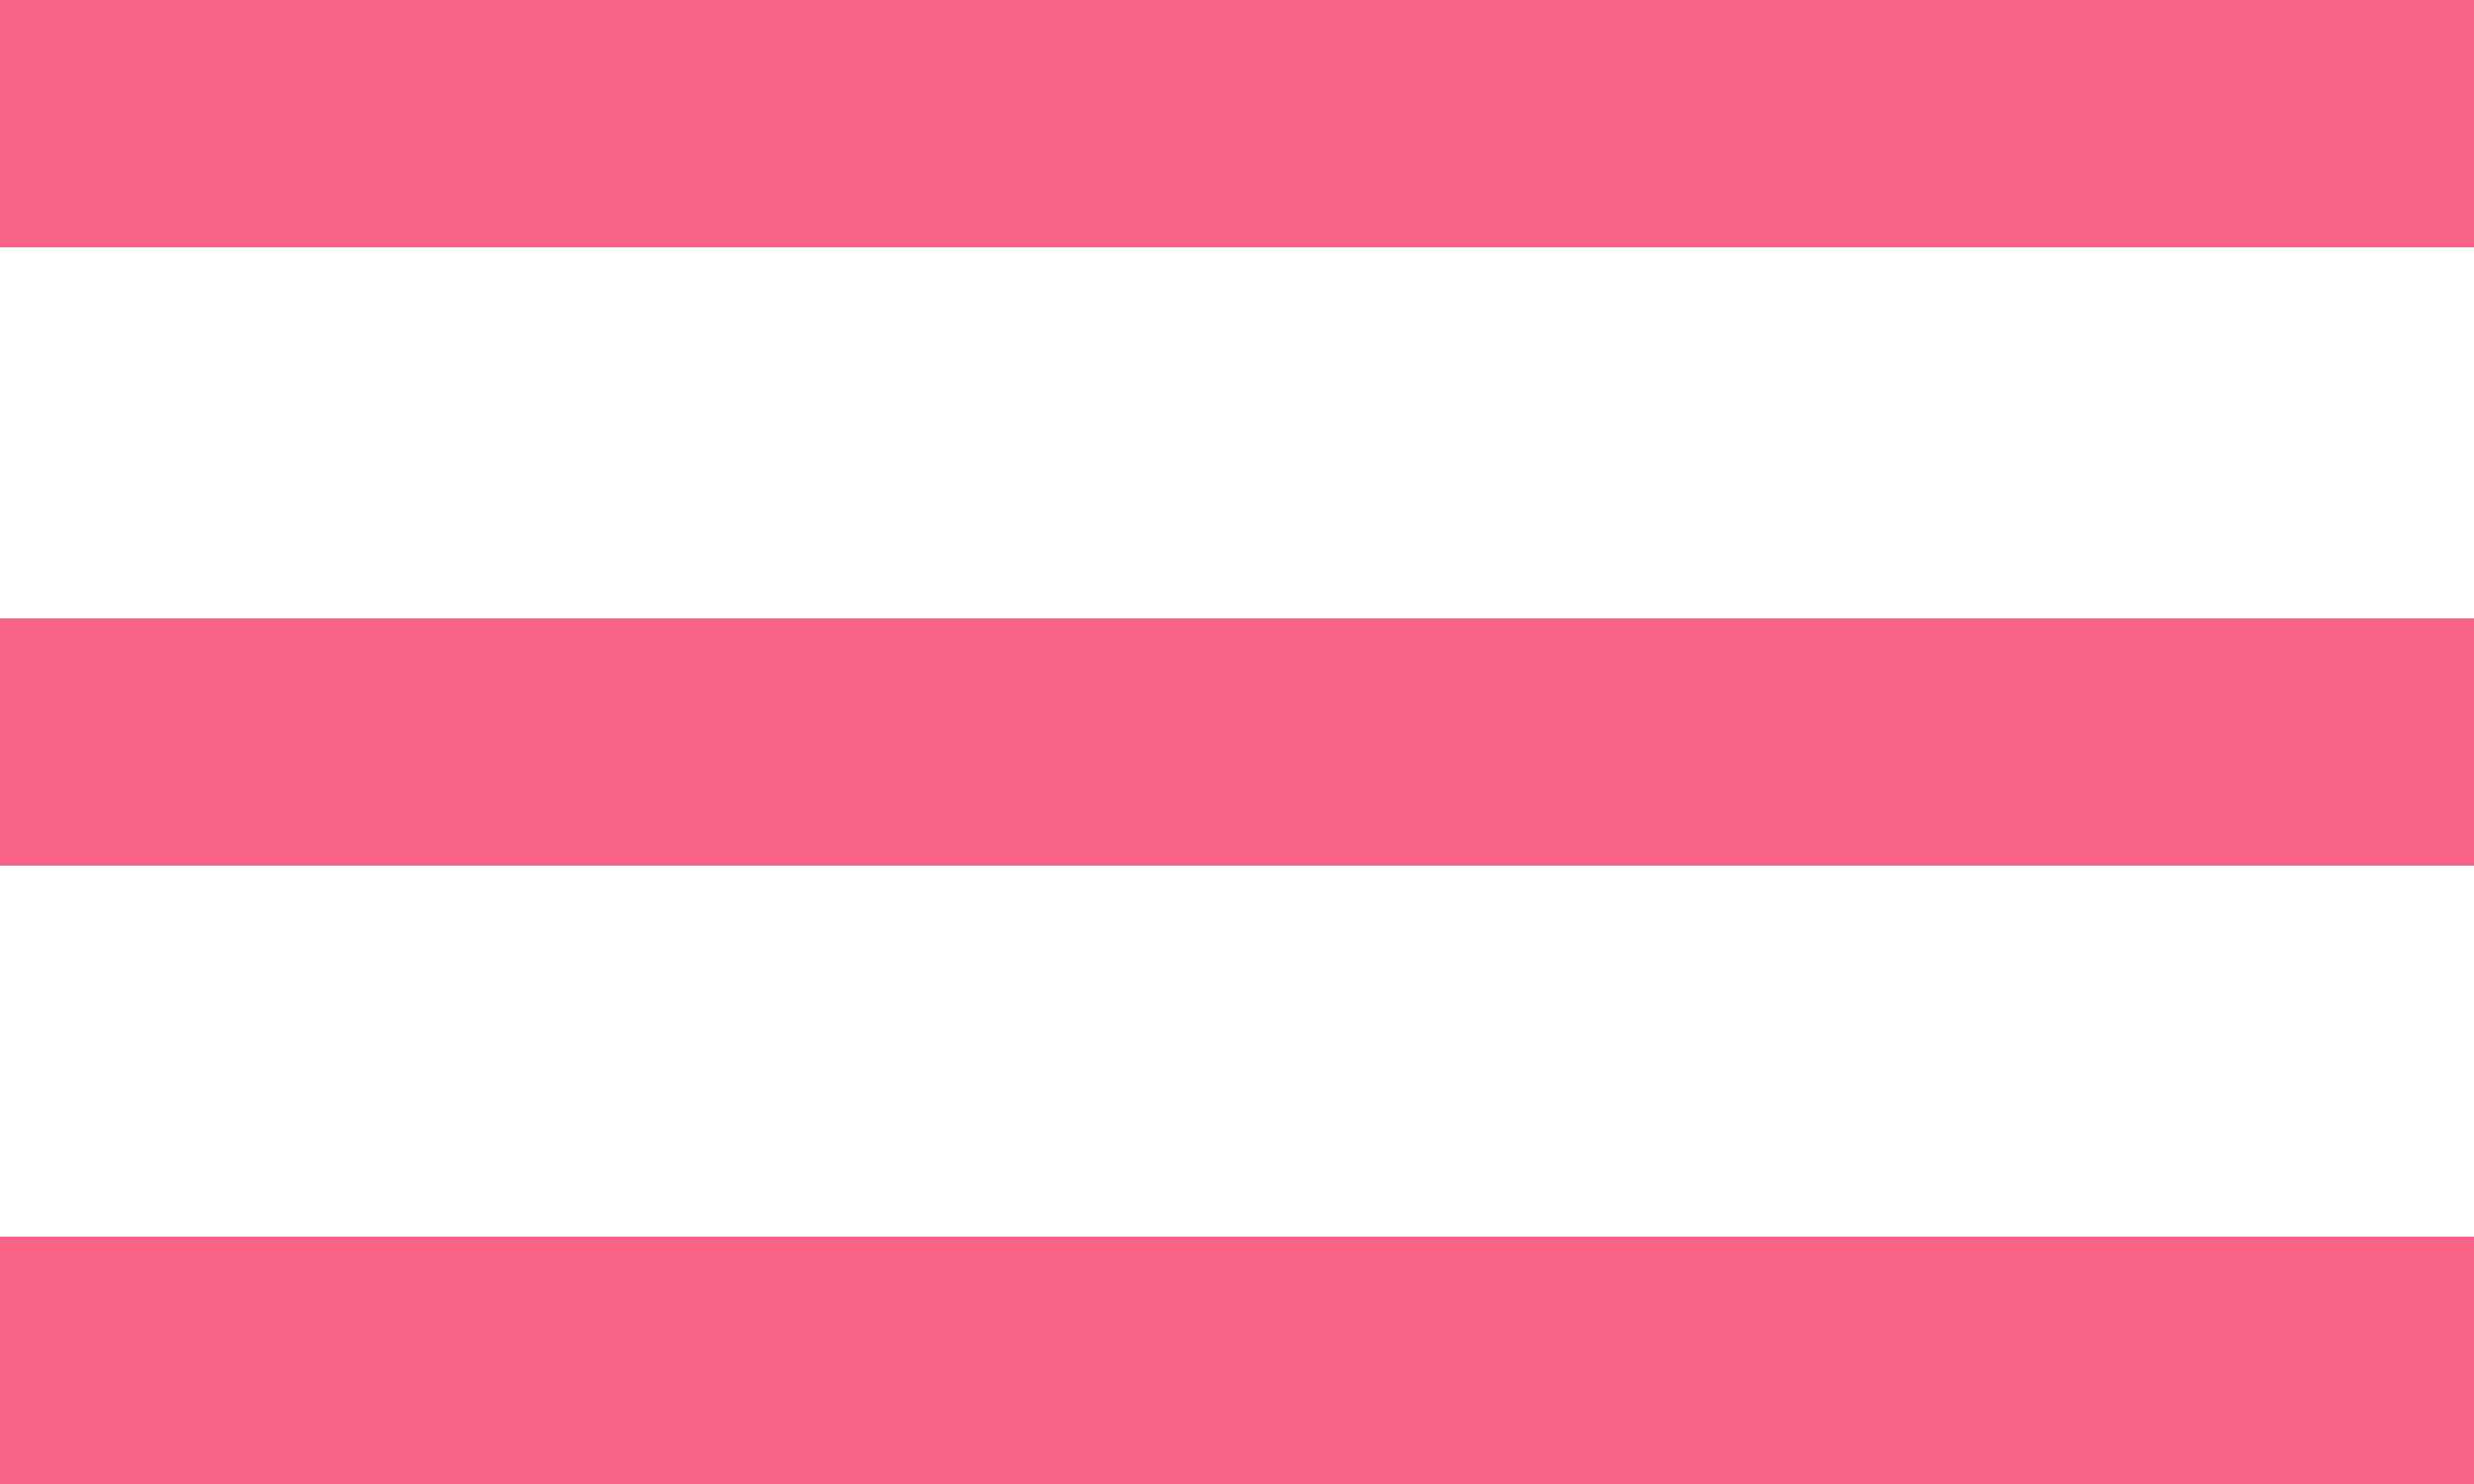
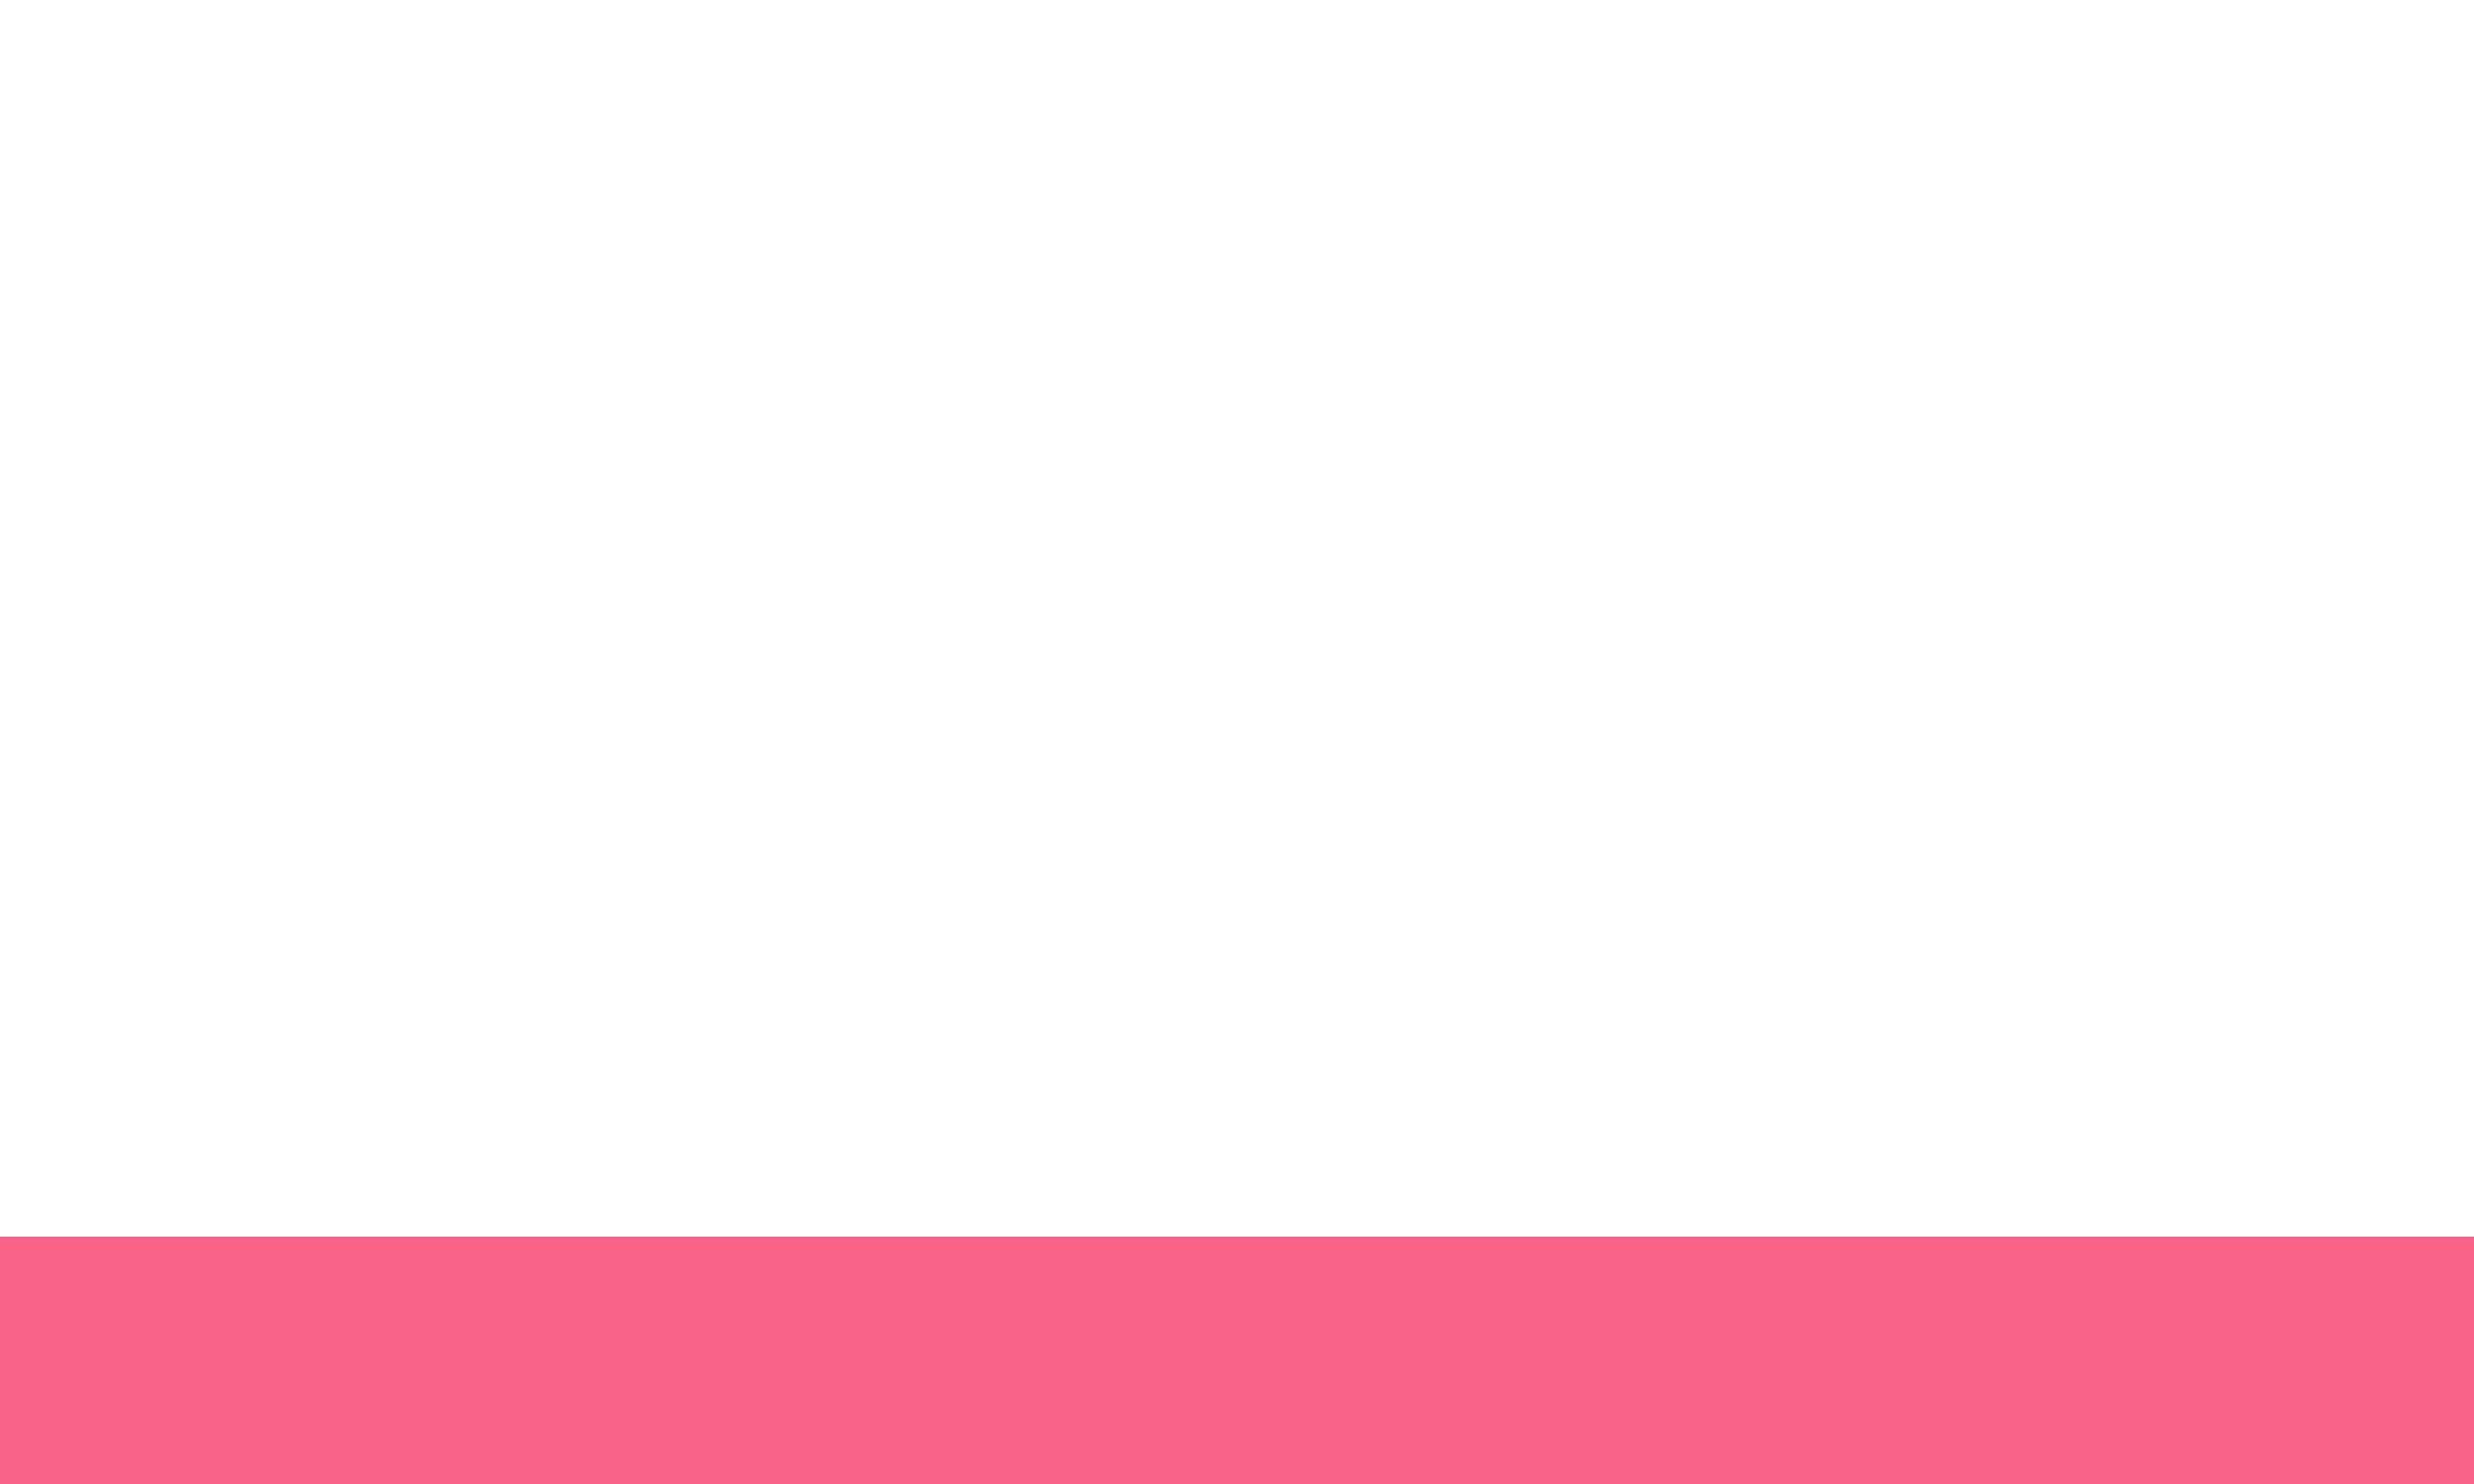
<svg xmlns="http://www.w3.org/2000/svg" width="40" height="24" viewBox="0 0 40 24">
  <g id="グループ_113" data-name="グループ 113" transform="translate(-320 -18)">
-     <rect id="長方形_233" data-name="長方形 233" width="40" height="4" transform="translate(320 18)" fill="#f86387" />
-     <rect id="長方形_233-2" data-name="長方形 233" width="40" height="4" transform="translate(320 28)" fill="#f86387" />
    <rect id="長方形_233-3" data-name="長方形 233" width="40" height="4" transform="translate(320 38)" fill="#f86387" />
  </g>
</svg>